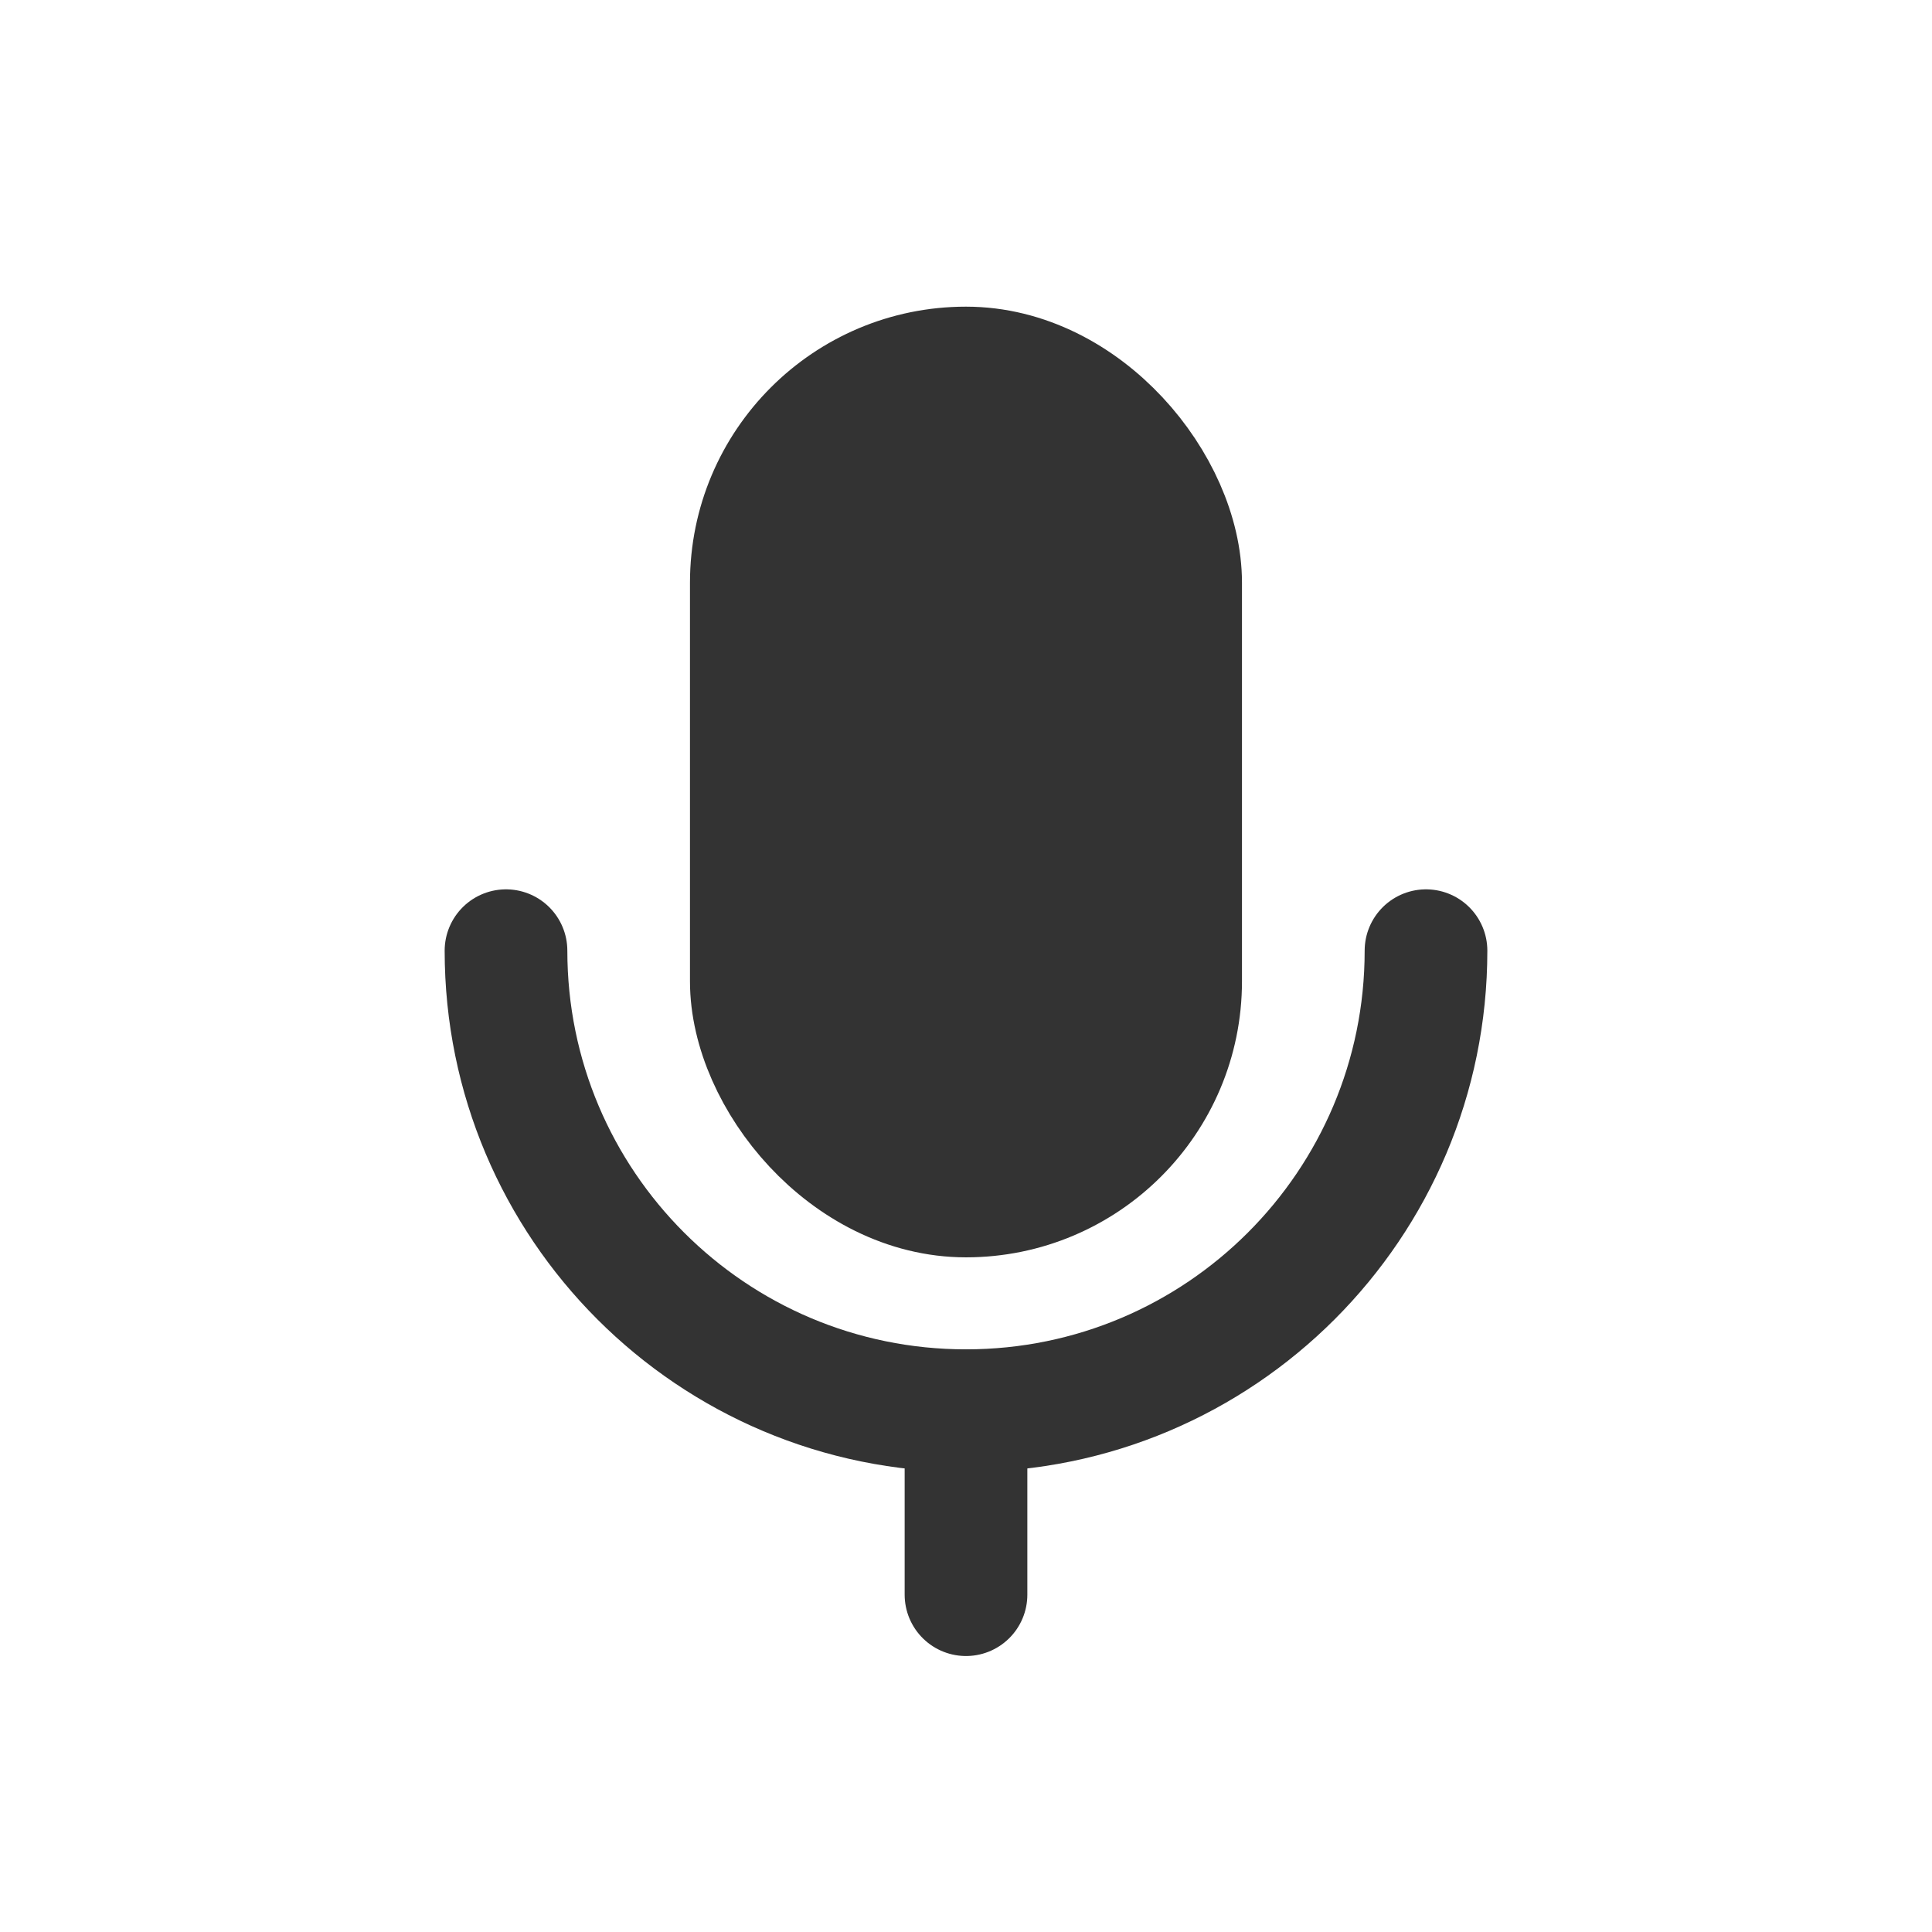
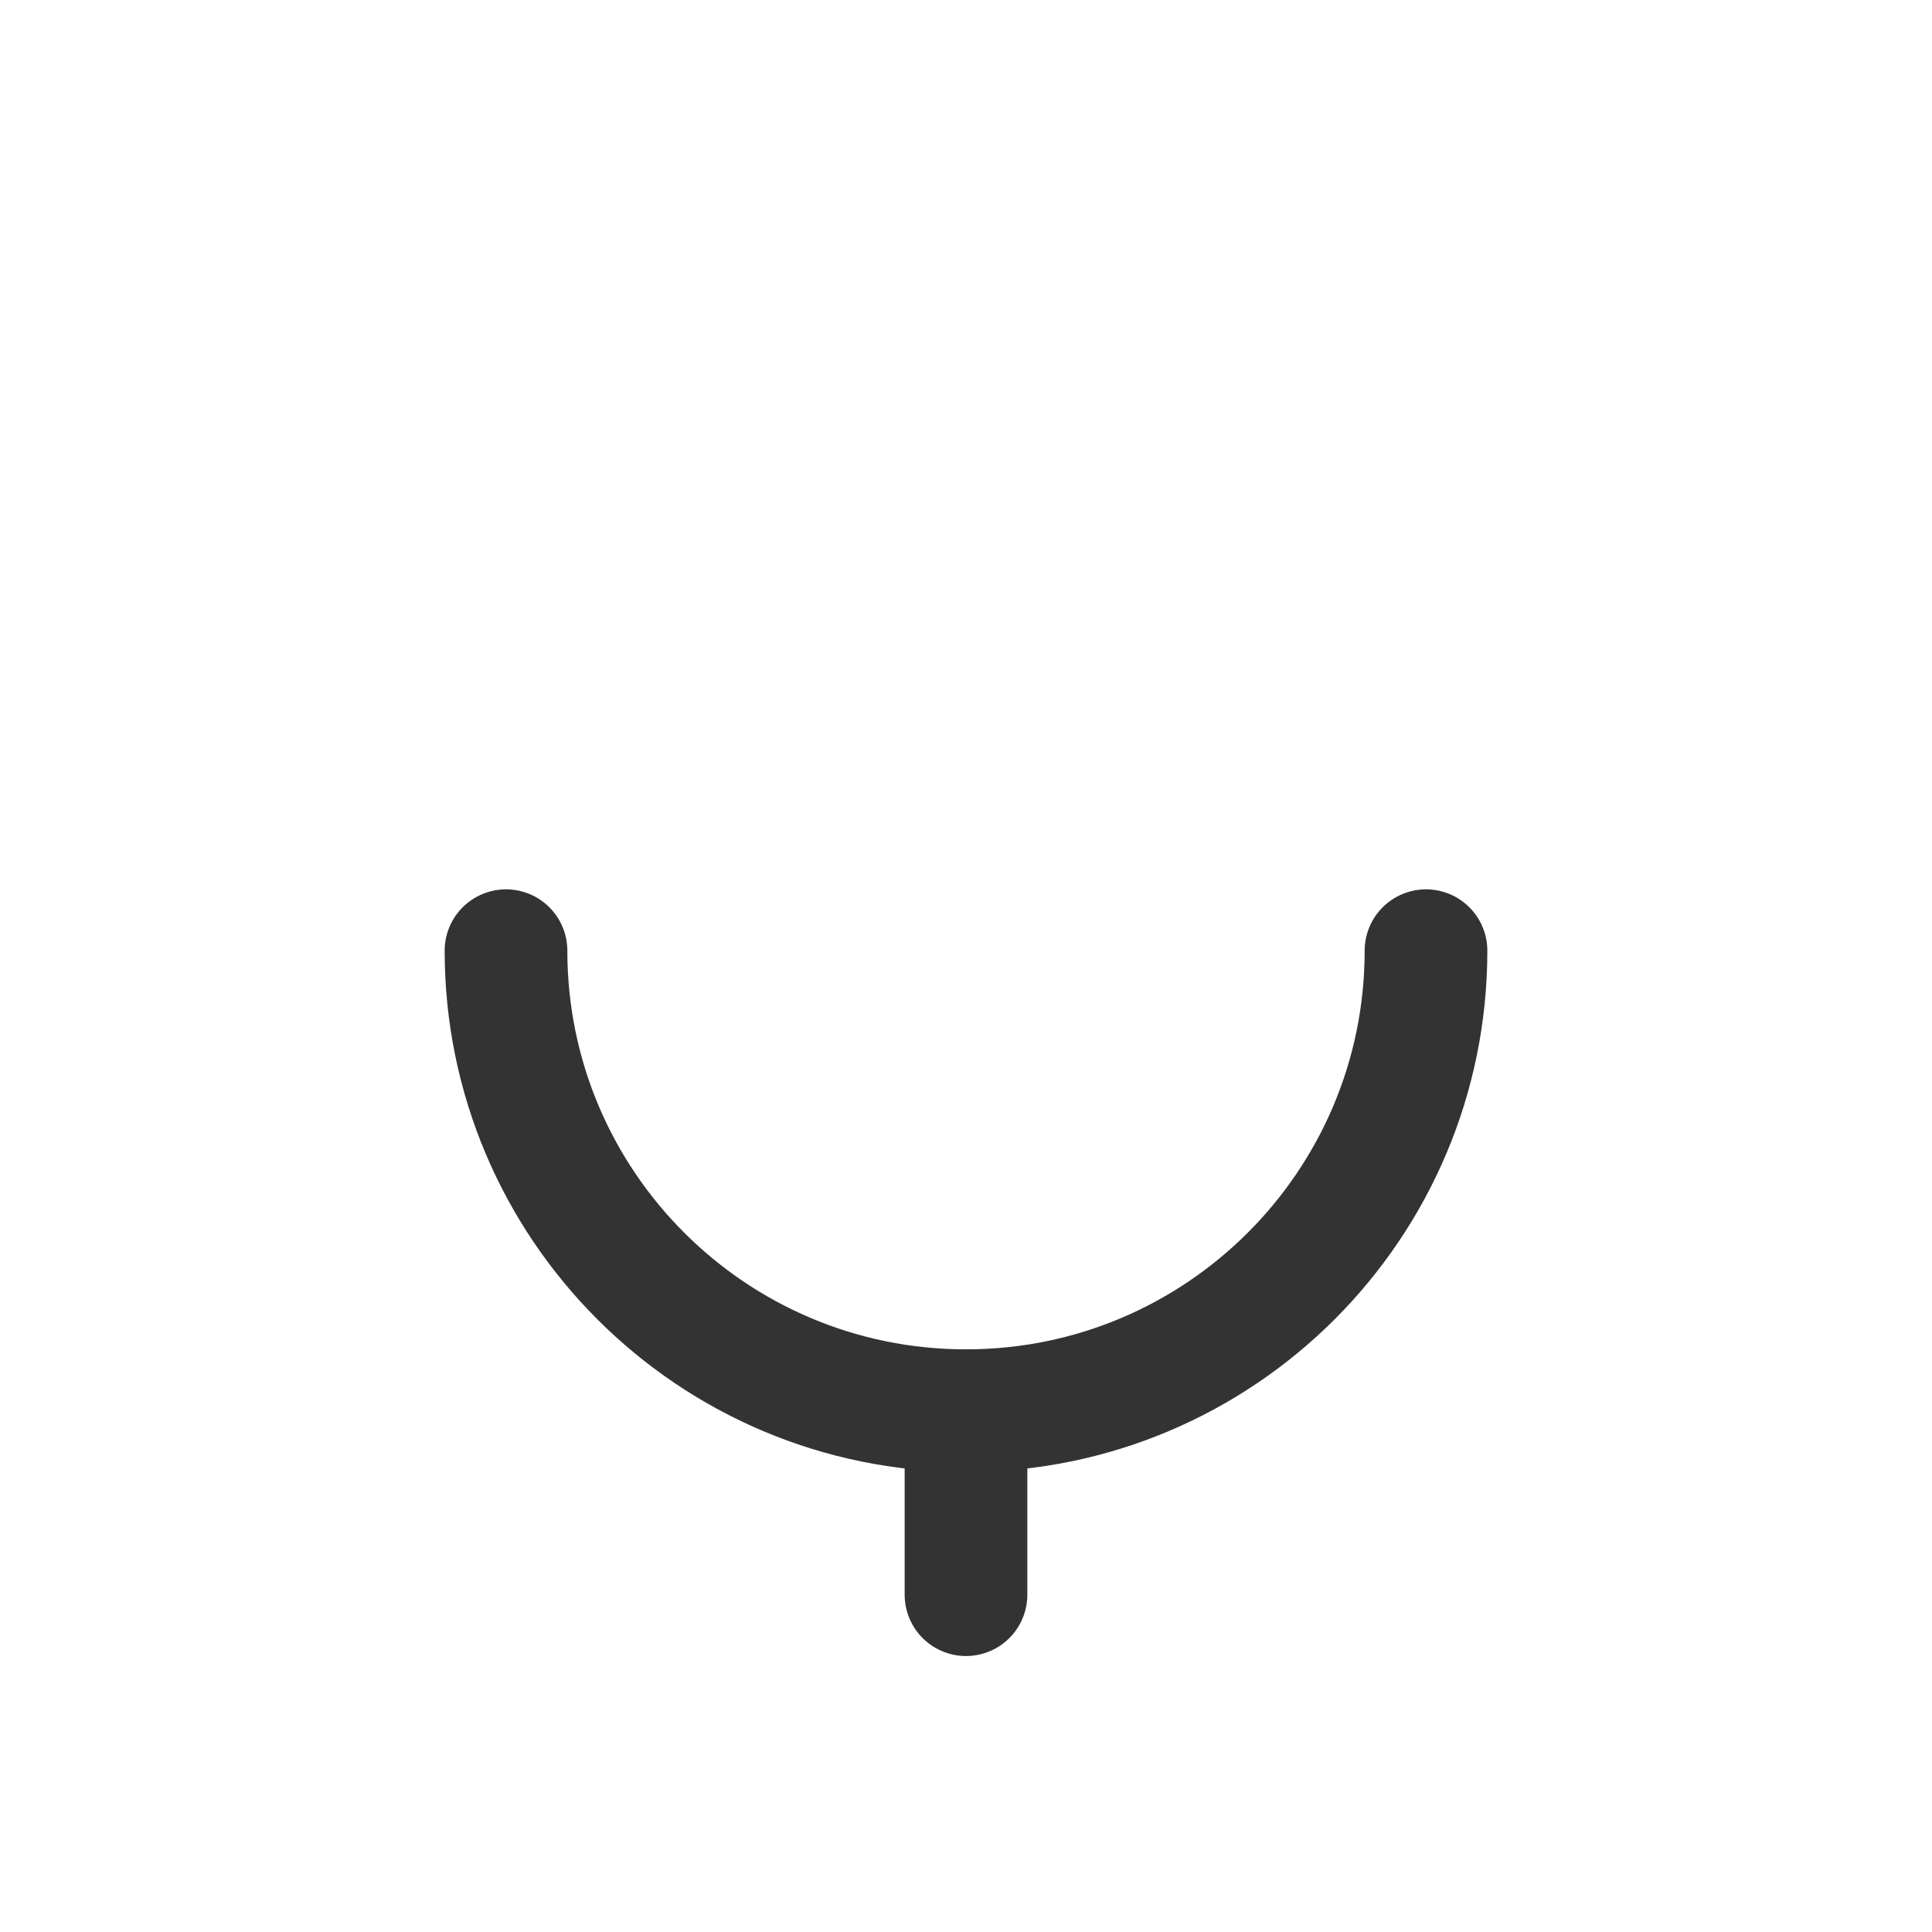
<svg xmlns="http://www.w3.org/2000/svg" width="42px" height="42px" viewBox="0 0 42 42" version="1.1">
  <title>yolomax-advantage-icon10</title>
  <g id="设计稿" stroke="none" stroke-width="1" fill="none" fill-rule="evenodd">
    <g id="YoloMax" transform="translate(-379, -6806)">
      <g id="编组-65" transform="translate(360, 6787)">
        <g id="yolomax-advantage-icon10" transform="translate(19, 19)">
          <rect id="矩形备份-67" x="0" y="0" width="42" height="42" />
          <g id="录音_voice" transform="translate(11, 8)" stroke="#333333" stroke-linejoin="round" stroke-width="2.667">
-             <rect id="矩形" fill="#333333" fill-rule="nonzero" x="5.333" y="0" width="9.333" height="18" rx="4.667" />
            <path d="M0,12.667 C0,18.19 4.477,22.667 10,22.667 C15.523,22.667 20,18.19 20,12.667" id="路径" stroke-linecap="round" />
            <line x1="10" y1="22.667" x2="10" y2="26.667" id="路径" stroke-linecap="round" />
          </g>
        </g>
      </g>
    </g>
  </g>
</svg>